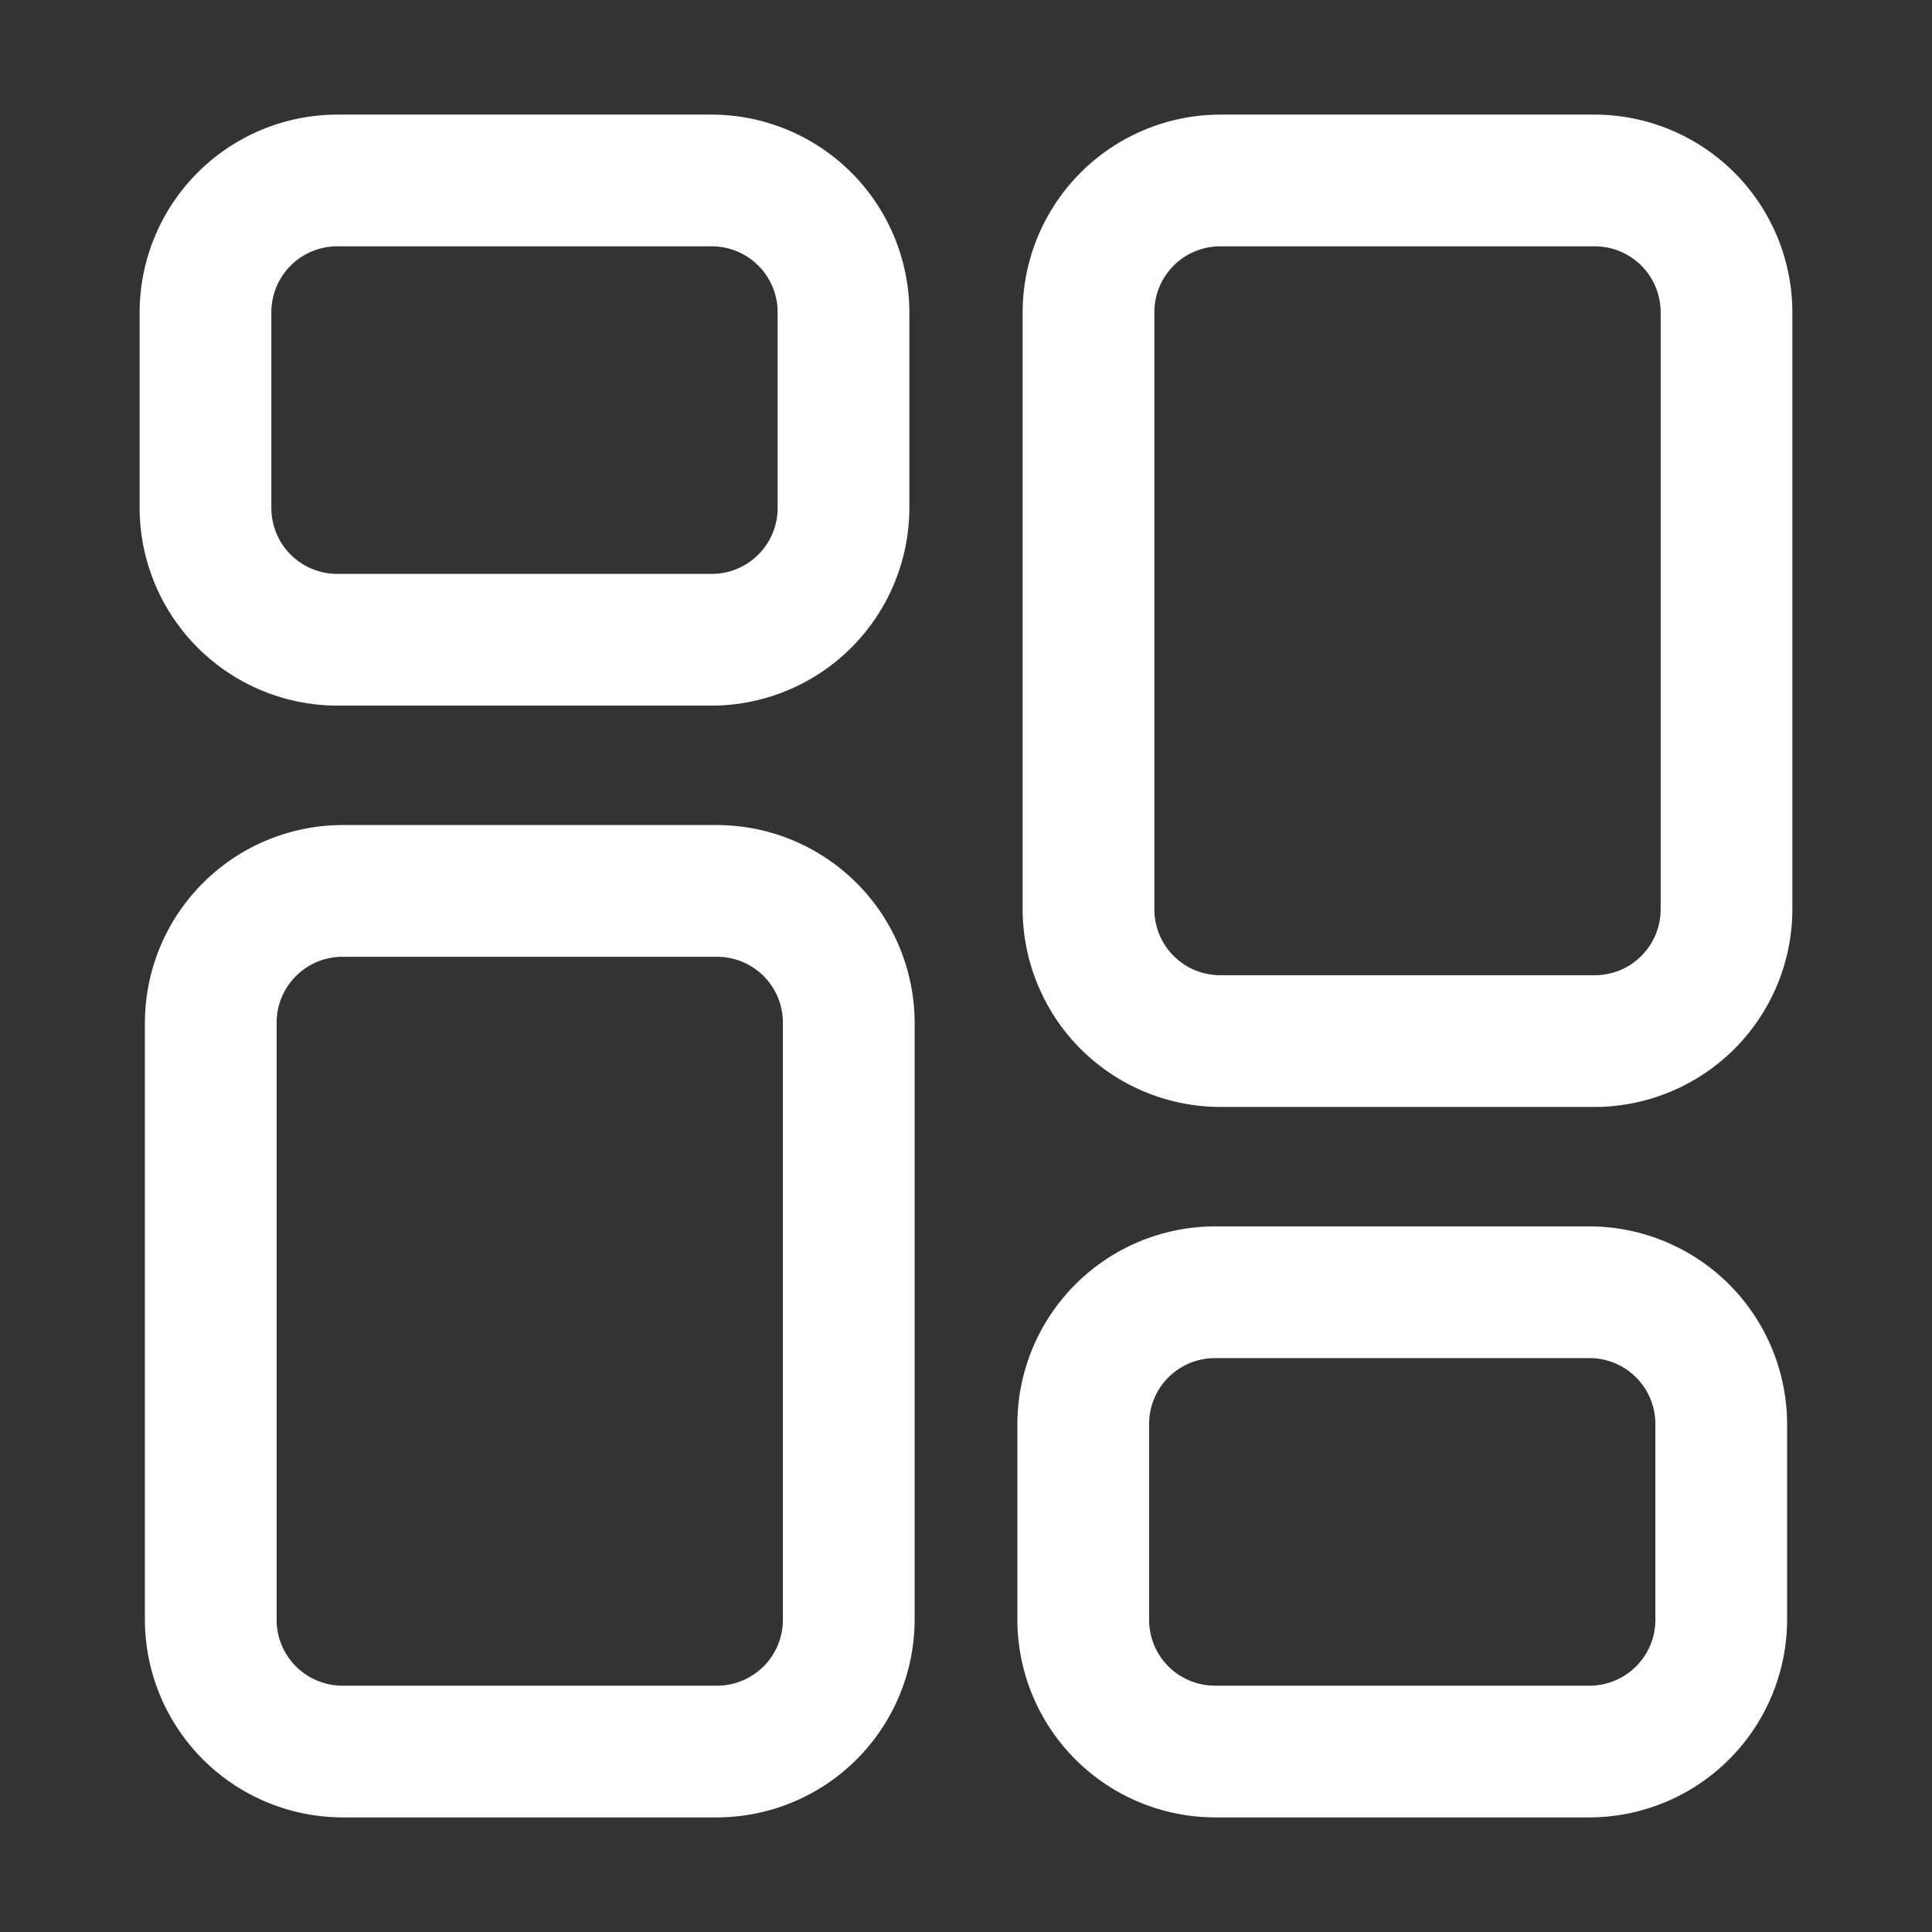
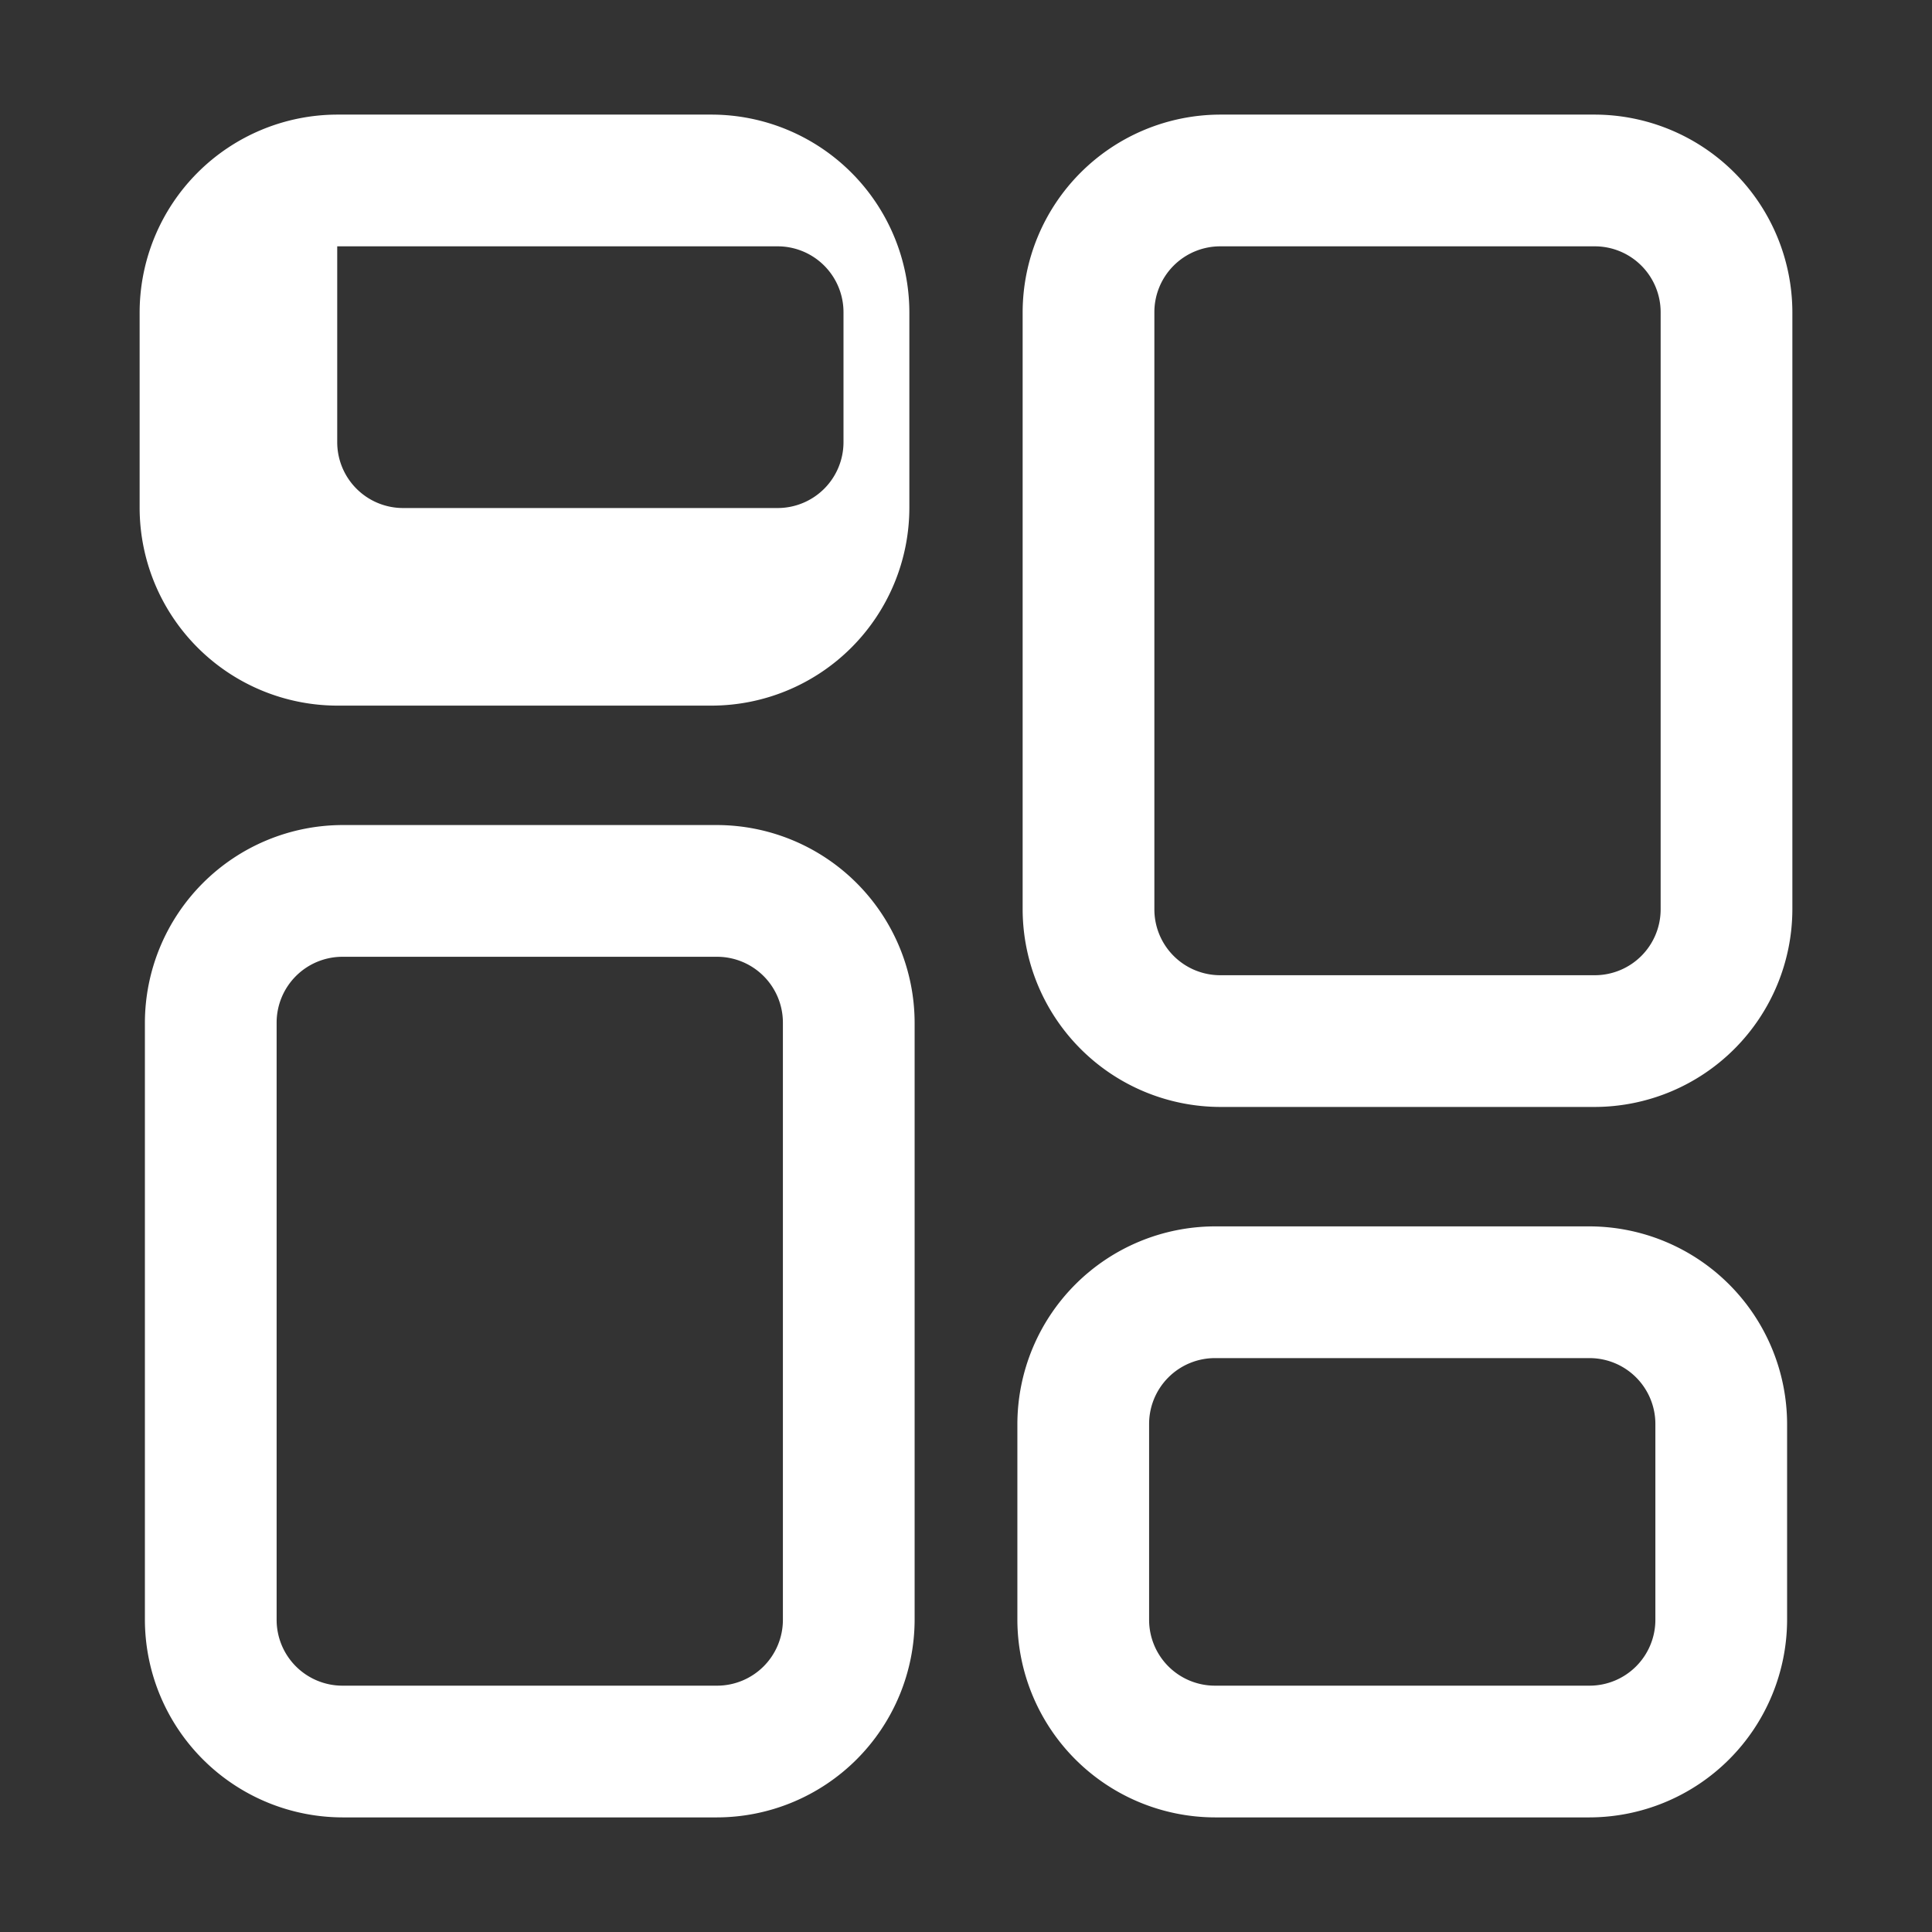
<svg xmlns="http://www.w3.org/2000/svg" t="1681451121284" class="icon" viewBox="0 0 1024 1024" version="1.1" p-id="67435" width="200" height="200">
  <rect x="0" y="0" width="1024" height="1024" fill="#333333" stroke="none" />
-   <path d="M377.251 373.993H178.735a104.96 104.96 0 0 1-104.727-104.727V165.469a104.96 104.96 0 0 1 104.727-104.727h198.516a104.96 104.96 0 0 1 104.727 104.727v103.796a104.96 104.96 0 0 1-104.727 104.727zM178.735 130.56a34.909 34.909 0 0 0-34.909 34.909v103.796a34.909 34.909 0 0 0 34.909 34.909h198.516a34.909 34.909 0 0 0 34.909-34.909V165.469a34.909 34.909 0 0 0-34.909-34.909zM380.044 963.258H181.527a104.96 104.96 0 0 1-104.727-104.727v-316.509a104.96 104.96 0 0 1 104.727-104.727h198.516a104.96 104.96 0 0 1 104.727 104.727v316.509a104.96 104.96 0 0 1-104.727 104.727zM181.527 507.113a34.909 34.909 0 0 0-34.909 34.909v316.509a34.909 34.909 0 0 0 34.909 34.909h198.516a34.909 34.909 0 0 0 34.909-34.909v-316.509a34.909 34.909 0 0 0-34.909-34.909zM842.473 963.258h-198.516a104.96 104.96 0 0 1-104.727-104.727v-103.796a104.96 104.96 0 0 1 104.727-104.727h198.516a104.96 104.96 0 0 1 104.727 104.727v103.796a104.96 104.96 0 0 1-104.727 104.727z m-198.516-243.433a34.909 34.909 0 0 0-34.909 34.909v103.796a34.909 34.909 0 0 0 34.909 34.909h198.516a34.909 34.909 0 0 0 34.909-34.909v-103.796a34.909 34.909 0 0 0-34.909-34.909zM845.265 586.705h-198.516a104.96 104.96 0 0 1-104.727-104.727V165.469a104.96 104.96 0 0 1 104.727-104.727h198.516a104.96 104.96 0 0 1 104.727 104.727v316.509a104.96 104.96 0 0 1-104.727 104.727z m-198.516-456.145a34.909 34.909 0 0 0-34.909 34.909v316.509a34.909 34.909 0 0 0 34.909 34.909h198.516a34.909 34.909 0 0 0 34.909-34.909V165.469a34.909 34.909 0 0 0-34.909-34.909z" p-id="67436" fill="#ffffff" />
+   <path d="M377.251 373.993H178.735a104.96 104.96 0 0 1-104.727-104.727V165.469a104.96 104.96 0 0 1 104.727-104.727h198.516a104.96 104.96 0 0 1 104.727 104.727v103.796a104.96 104.96 0 0 1-104.727 104.727zM178.735 130.56v103.796a34.909 34.909 0 0 0 34.909 34.909h198.516a34.909 34.909 0 0 0 34.909-34.909V165.469a34.909 34.909 0 0 0-34.909-34.909zM380.044 963.258H181.527a104.96 104.96 0 0 1-104.727-104.727v-316.509a104.96 104.96 0 0 1 104.727-104.727h198.516a104.96 104.96 0 0 1 104.727 104.727v316.509a104.96 104.96 0 0 1-104.727 104.727zM181.527 507.113a34.909 34.909 0 0 0-34.909 34.909v316.509a34.909 34.909 0 0 0 34.909 34.909h198.516a34.909 34.909 0 0 0 34.909-34.909v-316.509a34.909 34.909 0 0 0-34.909-34.909zM842.473 963.258h-198.516a104.96 104.96 0 0 1-104.727-104.727v-103.796a104.96 104.96 0 0 1 104.727-104.727h198.516a104.96 104.96 0 0 1 104.727 104.727v103.796a104.96 104.96 0 0 1-104.727 104.727z m-198.516-243.433a34.909 34.909 0 0 0-34.909 34.909v103.796a34.909 34.909 0 0 0 34.909 34.909h198.516a34.909 34.909 0 0 0 34.909-34.909v-103.796a34.909 34.909 0 0 0-34.909-34.909zM845.265 586.705h-198.516a104.96 104.96 0 0 1-104.727-104.727V165.469a104.96 104.96 0 0 1 104.727-104.727h198.516a104.96 104.96 0 0 1 104.727 104.727v316.509a104.96 104.96 0 0 1-104.727 104.727z m-198.516-456.145a34.909 34.909 0 0 0-34.909 34.909v316.509a34.909 34.909 0 0 0 34.909 34.909h198.516a34.909 34.909 0 0 0 34.909-34.909V165.469a34.909 34.909 0 0 0-34.909-34.909z" p-id="67436" fill="#ffffff" />
</svg>